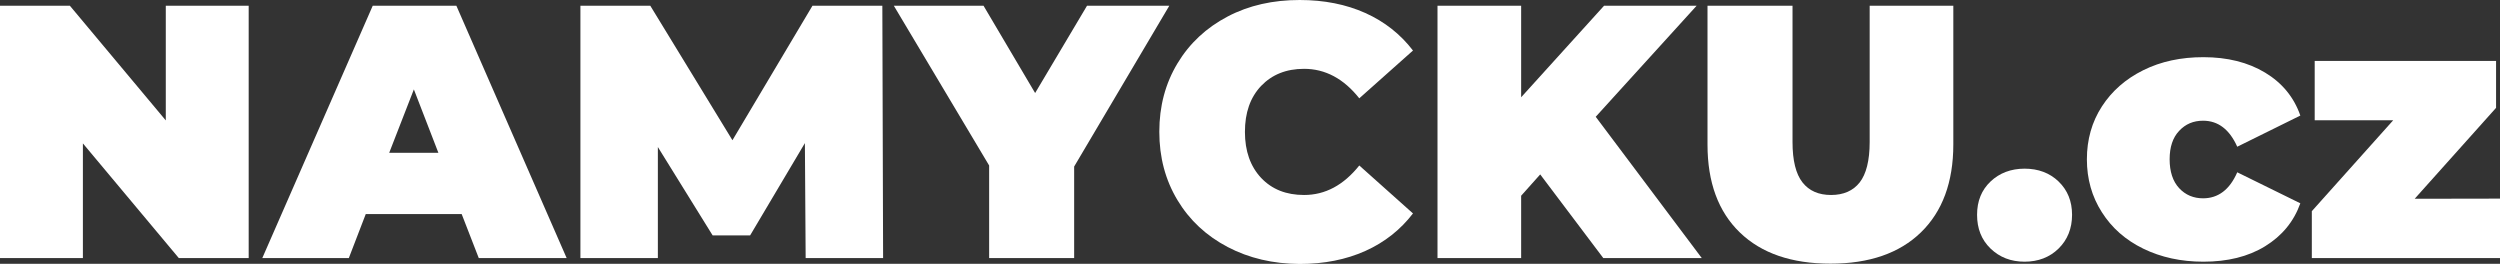
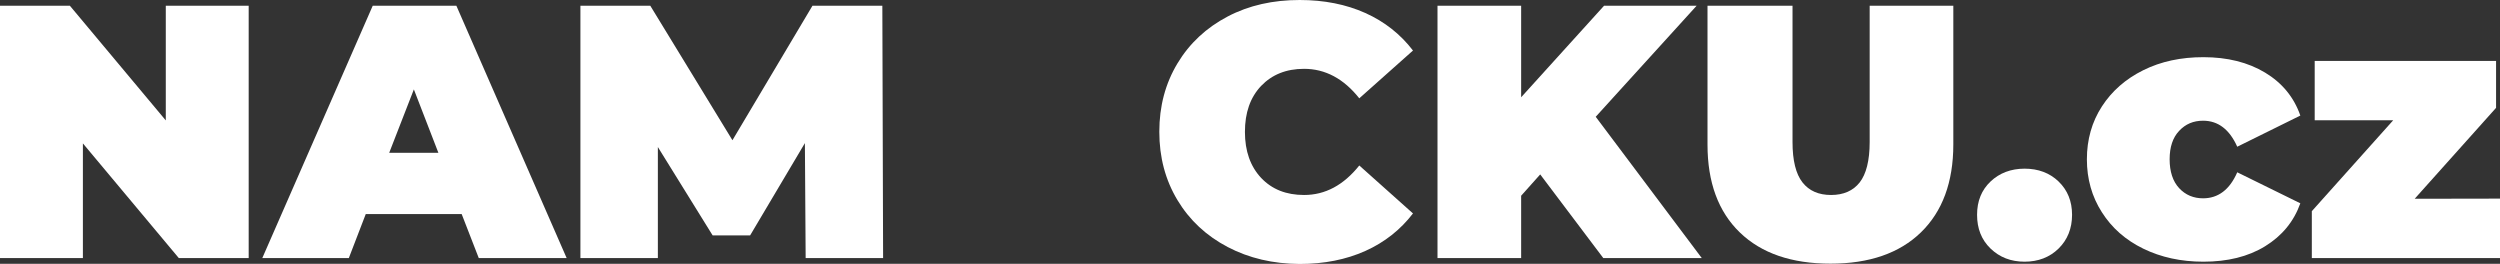
<svg xmlns="http://www.w3.org/2000/svg" version="1.1" id="a" x="0px" y="0px" width="1652.7px" height="174.4px" viewBox="0 0 1652.7 174.4" style="enable-background:new 0 0 1652.7 174.4;" xml:space="preserve">
  <rect x="0" y="0" width="1652.7" height="174.4" fill="#333333" stroke="none" />
  <style type="text/css">
	.st0{fill:#FFFFFF;}
</style>
  <path class="st0" d="M164.4,3.8v166.8h-46.2L54.8,94.8v75.8H0V3.8h46.2l63.4,75.8V3.8H164.4z" />
  <path class="st0" d="M305.2,141.5h-63.4l-11.2,29.1h-57.2L246.4,3.8h55.3l72.9,166.8h-58.1L305.2,141.5L305.2,141.5z M289.8,101  l-16.2-41.9L257.3,101H289.8L289.8,101z" />
  <path class="st0" d="M532.6,170.6l-0.5-76l-36.2,61h-24.8l-36.2-58.4v73.4h-51.2V3.8h46.2l54.3,88.9l52.9-88.9h46.2l0.5,166.8H532.6  z" />
-   <path class="st0" d="M710.1,110.1v60.5h-56.2v-61.2L590.9,3.8h59.3l34.1,57.7l34.3-57.7H773L710.1,110.1L710.1,110.1z" />
  <path class="st0" d="M811.6,163.3c-14.1-7.4-25.2-17.7-33.2-31c-8-13.3-12-28.3-12-45.2s4-31.9,12-45.2s19.1-23.6,33.2-31  S841.6,0,859.2,0c16.2,0,30.7,2.9,43.4,8.6s23.2,14,31.5,24.8L898.6,65c-10.3-13-22.5-19.5-36.5-19.5c-11.8,0-21.2,3.8-28.4,11.3  c-7.2,7.6-10.7,17.7-10.7,30.4s3.6,22.8,10.7,30.4c7.2,7.6,16.6,11.3,28.4,11.3c14,0,26.1-6.5,36.5-19.5l35.5,31.7  c-8.3,10.8-18.8,19.1-31.5,24.8c-12.7,5.7-27.2,8.6-43.4,8.6C841.6,174.4,825.7,170.7,811.6,163.3L811.6,163.3z" />
  <path class="st0" d="M1018.2,115.3l-12.6,14.1v41.2h-55.3V3.8h55.3v60.5l54.8-60.5h61.2l-66.7,73.4l70.1,93.4h-65.1L1018.2,115.3  L1018.2,115.3z" />
  <path class="st0" d="M1150.2,153.7c-14.3-13.8-21.4-33.2-21.4-58.1V3.8h56.2v90.1c0,12.2,2.2,21.1,6.6,26.7  c4.4,5.6,10.7,8.3,18.9,8.3s14.6-2.8,18.9-8.3s6.6-14.4,6.6-26.7V3.8h55.3v91.7c0,24.9-7.2,44.3-21.4,58.1s-34.2,20.7-59.8,20.7  S1164.5,167.5,1150.2,153.7L1150.2,153.7z" />
  <path class="st0" d="M1315.9,164.3c-6-5.8-8.9-13.2-8.9-22.3s3-16.4,8.9-22s13.5-8.5,22.5-8.5s16.6,2.8,22.5,8.5s8.9,13,8.9,22  s-3,16.5-8.9,22.3s-13.5,8.7-22.5,8.7S1321.9,170.1,1315.9,164.3z" />
  <path class="st0" d="M1416.9,164.4c-11.7-5.7-20.8-13.7-27.4-24.1c-6.6-10.3-9.9-22-9.9-35s3.3-24.7,9.9-34.9  c6.6-10.2,15.7-18.2,27.4-24s24.9-8.6,39.7-8.6c15.9,0,29.5,3.4,40.8,10.2s19.1,16.3,23.3,28.4L1479,97  c-5.1-11.4-12.6-17.2-22.6-17.2c-6.4,0-11.6,2.2-15.8,6.7c-4.2,4.4-6.3,10.7-6.3,18.8s2.1,14.6,6.3,19.1c4.2,4.5,9.5,6.7,15.8,6.7  c10,0,17.6-5.7,22.6-17.2l41.7,20.5c-4.3,12.1-12.1,21.5-23.3,28.4s-24.9,10.2-40.8,10.2C1441.8,173,1428.6,170.1,1416.9,164.4  L1416.9,164.4z" />
  <path class="st0" d="M1652.7,131.3v39.3h-124.4v-31l53.8-60.1h-51.9V40.3h119.9v31l-53.8,60.1L1652.7,131.3L1652.7,131.3z" />
</svg>